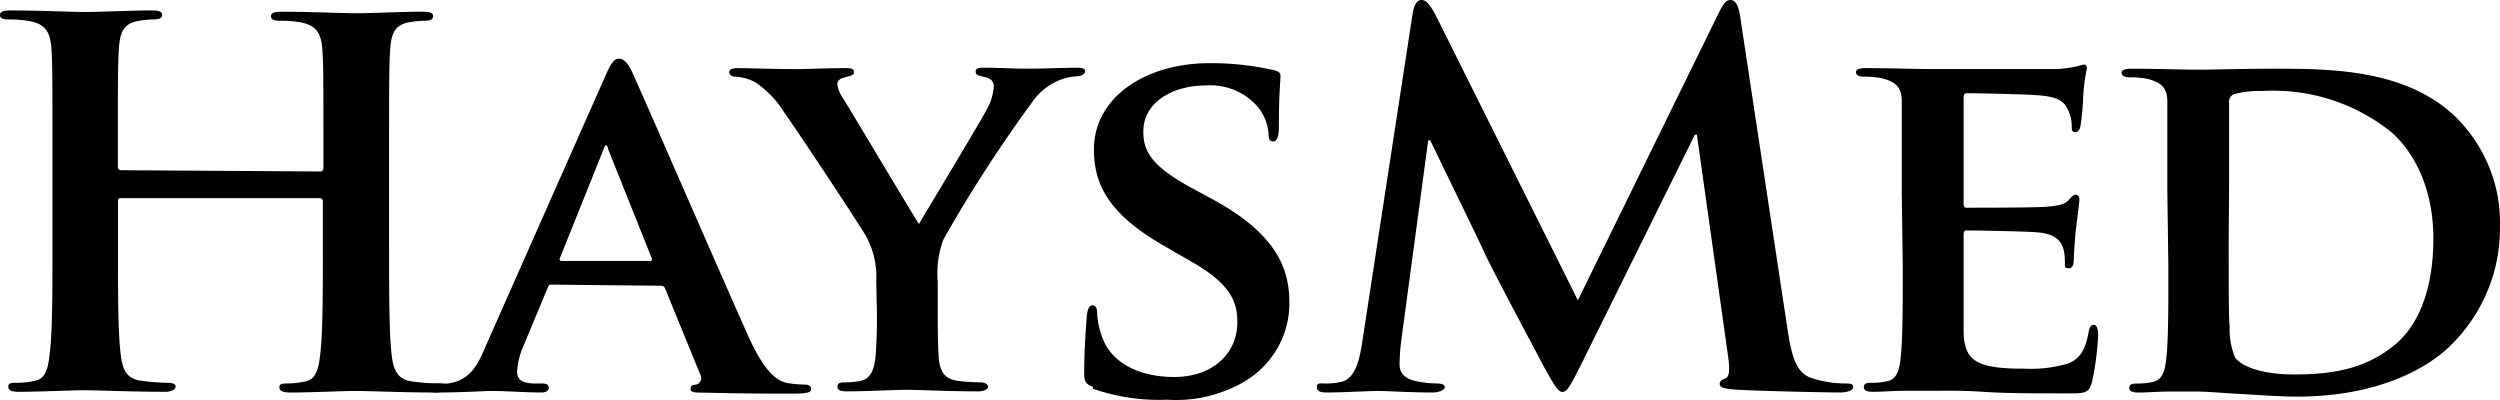
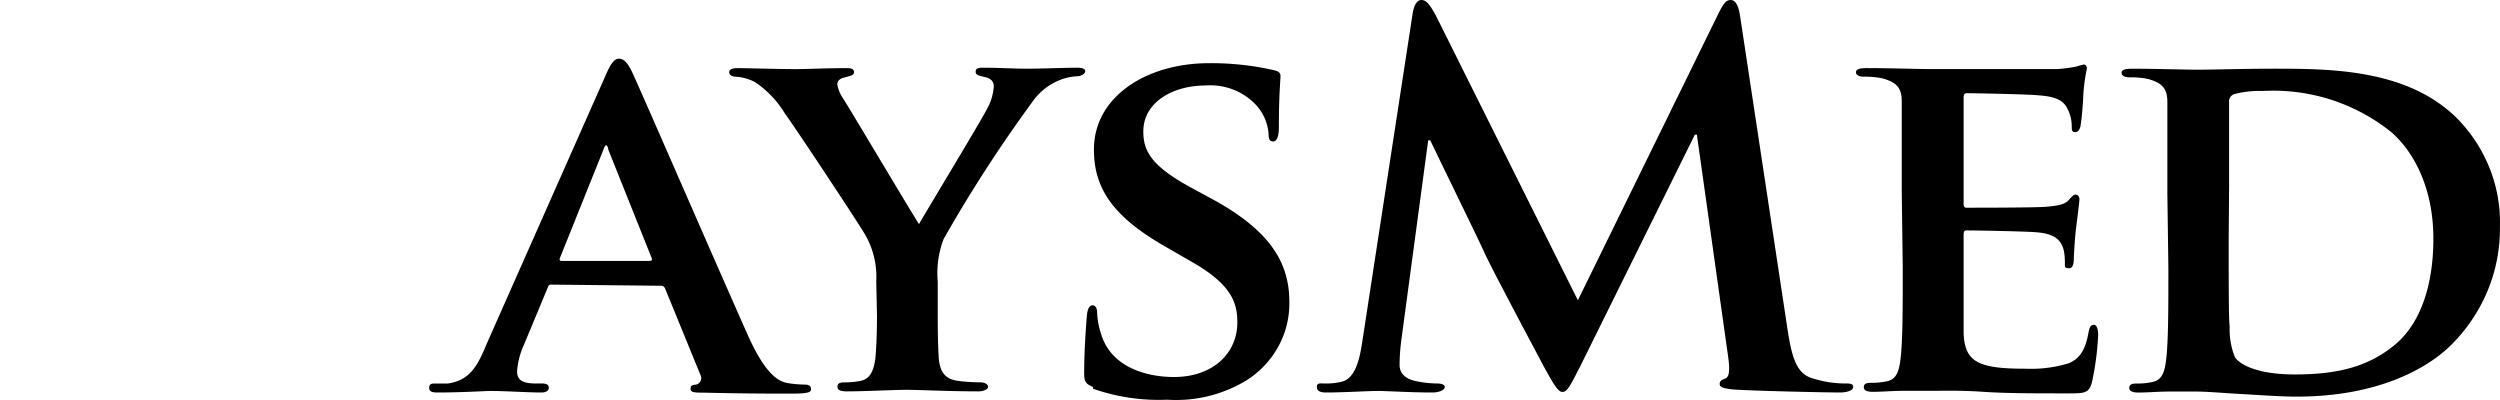
<svg xmlns="http://www.w3.org/2000/svg" width="100" height="16" fill="none">
-   <path fill="#F1FF91" d="M12.815 6.86c.064 0 .122-.04.122-.14v-.424c0-3.063 0-3.633-.04-4.276-.041-.643-.204-1.01-.896-1.129a4.403 4.403 0 0 0-.807-.062c-.227 0-.355-.04-.355-.18 0-.141.145-.18.436-.18 1.121 0 2.435.061 2.993.061.558 0 1.813-.062 2.621-.062.29 0 .436.04.436.18 0 .142-.122.181-.372.181-.195.007-.39.027-.581.062-.581.102-.727.446-.767 1.129-.041.682-.041 1.213-.041 4.276V9.85c0 1.856 0 3.447.099 4.316.064.564.191 1.01.813 1.089.35.051.704.08 1.058.084.233 0 .337.057.337.159 0 .101-.168.203-.418.203-1.349 0-2.662-.063-3.243-.063-.477 0-1.79.063-2.598.063-.29 0-.436-.063-.436-.204 0-.14.081-.158.331-.158.245-.001.49-.032.727-.09.412-.079.517-.524.581-1.128.099-.852.099-2.443.099-4.299V8.045a.11.11 0 0 0-.034-.086.118.118 0 0 0-.088-.033H4.847c-.064 0-.128 0-.128.119v1.777c0 1.856 0 3.447.105 4.316.064.564.186 1.01.813 1.089.35.051.704.08 1.058.084.227 0 .331.057.331.158 0 .102-.162.203-.412.203-1.354 0-2.662-.062-3.243-.062-.483 0-1.79.062-2.621.062-.273 0-.419-.062-.419-.203 0-.14.087-.158.337-.158.25.002.5-.027.744-.084.419-.08.523-.525.581-1.129.105-.852.105-2.442.105-4.299V6.245c0-3.063 0-3.633-.04-4.276-.041-.643-.21-1.01-.896-1.128A4.445 4.445 0 0 0 .355.779C.122.779 0 .739 0 .599 0 .456.145.417.436.417c1.122 0 2.43.062 2.993.062.564 0 1.807-.062 2.621-.062.29 0 .436.04.436.18 0 .141-.128.18-.378.18a3.94 3.94 0 0 0-.581.063c-.581.101-.732.445-.773 1.128-.04.683-.04 1.213-.04 4.276v.423a.12.12 0 0 0 .03.1.128.128 0 0 0 .097.041l7.974.051Z" style="fill:#f1ff91;fill:color(display-p3 .944 1 .568);fill-opacity:1" />
  <path fill="#F1FF91" d="M25.985 10.437c.087 0 .104-.045.087-.102l-1.744-4.36c0-.063-.04-.164-.081-.164-.04 0-.087.101-.105.163L22.4 10.313c-.041.079 0 .124.058.124h3.528Zm-3.906.948c-.105 0-.122 0-.169.118l-.958 2.302a3.029 3.029 0 0 0-.268 1.05c0 .304.163.484.727.484h.273c.227 0 .267.08.267.18 0 .102-.104.181-.29.181-.582 0-1.453-.062-2.04-.062-.186 0-1.163.062-2.116.062-.232 0-.337-.04-.337-.18 0-.141.064-.18.21-.18h.54c.83-.12 1.162-.644 1.517-1.513L24.218 3.03c.209-.486.354-.683.54-.683.186 0 .355.158.54.564.437.948 3.488 7.972 4.65 10.572.71 1.557 1.226 1.777 1.558 1.84.227.037.456.057.686.061.168 0 .25.057.25.181s-.105.18-.79.18c-.687 0-1.971 0-3.488-.039-.331 0-.54 0-.54-.14 0-.142.04-.165.226-.182a.28.28 0 0 0 .177-.153.265.265 0 0 0-.008-.23l-1.412-3.453a.17.17 0 0 0-.074-.094.179.179 0 0 0-.118-.024l-4.336-.045Zm12.971-.141a3.354 3.354 0 0 0-.412-1.8c-.128-.26-2.621-4.034-3.266-4.942a3.998 3.998 0 0 0-1.163-1.213 1.884 1.884 0 0 0-.767-.22c-.145 0-.273-.062-.273-.18 0-.119.128-.164.354-.164.314 0 1.686.04 2.29.04.395 0 1.244-.04 2.075-.04.169 0 .273.04.273.163 0 .125-.128.141-.418.22-.146.04-.25.125-.25.266.032.202.111.395.232.564.332.524 2.72 4.541 3.034 5.026.227-.406 2.453-4.078 2.72-4.603.158-.28.251-.59.273-.908 0-.158-.081-.322-.395-.378-.169-.046-.331-.062-.331-.203 0-.142.104-.164.308-.164.58 0 1.25.04 1.79.04.395 0 1.598-.04 1.952-.04.21 0 .332.04.332.14 0 .102-.146.204-.349.204a2.19 2.19 0 0 0-.79.203 2.44 2.44 0 0 0-.977.824 56.17 56.17 0 0 0-3.55 5.489 3.843 3.843 0 0 0-.233 1.693v1.37c0 .283 0 .988.04 1.693.047.502.21.83.75.908.305.04.611.06.918.062.204 0 .308.102.308.18 0 .08-.145.181-.395.181-1.162 0-2.371-.062-2.865-.062-.494 0-1.685.062-2.371.062-.25 0-.395-.04-.395-.18 0-.141.081-.18.29-.18.217.002.433-.019.645-.063.372-.079.518-.406.582-.908.063-.728.063-1.433.063-1.693l-.029-1.387Zm8.672 4.236c-.29-.124-.355-.203-.355-.564 0-.925.082-1.997.105-2.256.023-.26.081-.446.227-.446.145 0 .186.164.186.282.012.303.069.604.168.891.395 1.27 1.744 1.693 2.906 1.693 1.58 0 2.534-.97 2.534-2.178 0-.75-.186-1.495-1.808-2.42l-1.057-.61c-2.162-1.229-2.871-2.38-2.871-3.892 0-2.099 2.08-3.453 4.614-3.453.875-.006 1.747.088 2.598.283.169.04.25.101.25.225 0 .22-.064.705-.064 2.06 0 .36-.081.564-.227.564-.145 0-.185-.102-.185-.305a1.91 1.91 0 0 0-.477-1.128 2.47 2.47 0 0 0-.922-.637 2.537 2.537 0 0 0-1.118-.17c-1.308 0-2.493.666-2.493 1.839 0 .762.29 1.37 1.93 2.257l.749.406c2.412 1.292 3.162 2.6 3.162 4.158a3.578 3.578 0 0 1-.473 1.84 3.713 3.713 0 0 1-1.358 1.364 5.428 5.428 0 0 1-3.057.705 7.967 7.967 0 0 1-2.97-.44M56.508.525c.058-.344.185-.525.348-.525.163 0 .297.102.581.626l5.678 11.385L68.765.485c.168-.321.272-.485.459-.485.186 0 .313.203.377.626L71.49 13.1c.186 1.269.395 1.856 1.017 2.036.417.132.852.201 1.29.203.186 0 .331 0 .331.141s-.25.22-.54.22c-.517 0-3.388-.062-4.22-.118-.476-.045-.58-.102-.58-.226 0-.124.087-.158.232-.22.145-.062.186-.304.105-.869l-1.25-8.88h-.081L63.26 14.55c-.477.947-.582 1.128-.768 1.128-.186 0-.395-.4-.732-1.004-.494-.931-2.139-4.017-2.389-4.581-.186-.423-1.435-2.968-2.161-4.48h-.082l-1.08 8.028a8.13 8.13 0 0 0-.065.948c0 .384.273.564.622.649.288.064.582.098.878.101.163 0 .308.04.308.141 0 .102-.186.22-.5.22-.872 0-1.808-.062-2.18-.062-.372 0-1.395.062-2.057.062-.21 0-.378-.04-.378-.22s.128-.14.337-.14c.21.003.418-.018.622-.063.582-.118.75-.908.854-1.596L56.508.525ZM76.07 7.69V4.055c0-.547-.21-.767-.79-.925a3.479 3.479 0 0 0-.727-.062c-.186 0-.314-.062-.314-.18 0-.12.151-.164.419-.164.953 0 2.12.04 2.638.04h4.992a6.46 6.46 0 0 0 .768-.102c.095-.032.192-.058.29-.08.105 0 .128.08.128.164-.078.372-.127.75-.146 1.129 0 .186-.063.93-.104 1.128 0 .079-.064.282-.21.282-.144 0-.144-.085-.144-.226 0-.213-.043-.424-.128-.62-.146-.305-.291-.564-1.203-.626-.314-.04-2.493-.085-2.871-.085-.082 0-.123.062-.123.164v4.236c0 .102 0 .18.123.18.418 0 2.79 0 3.202-.039.413-.039.709-.079.872-.26.162-.18.21-.225.29-.225.082 0 .145.085.145.186 0 .102-.04.384-.145 1.247-.04.344-.08 1.033-.08 1.129 0 .095 0 .383-.187.383-.186 0-.169-.062-.169-.14 0-.181 0-.401-.058-.627-.104-.344-.337-.604-1.023-.666-.331-.04-2.411-.079-2.865-.079-.087 0-.105.08-.105.18v3.918c.041 1.168.582 1.433 2.47 1.433a5.17 5.17 0 0 0 1.744-.22c.46-.203.668-.564.79-1.275.041-.18.088-.26.21-.26s.168.22.168.401c-.03.64-.113 1.275-.25 1.901-.127.44-.29.44-.976.44-1.372 0-2.476 0-3.37-.062-.896-.062-1.582-.04-2.122-.04h-1.04c-.46 0-.89.04-1.268.04-.226 0-.348-.062-.348-.18 0-.119.058-.18.29-.18.215.003.43-.018.64-.063.377-.079.482-.406.54-.908.087-.728.087-2.076.087-3.65l-.04-3.002Zm13.077 1.918c0 1.816 0 3.13.04 3.47a2.98 2.98 0 0 0 .21 1.212c.226.322.953.688 2.388.688 1.663 0 2.906-.282 3.993-1.173 1.087-.891 1.557-2.482 1.557-4.254 0-2.183-.894-3.593-1.703-4.282a7.532 7.532 0 0 0-5.114-1.63 4.049 4.049 0 0 0-1.121.118.312.312 0 0 0-.185.129.296.296 0 0 0-.048.215v3.352l-.017 2.155Zm-2.453-1.896V4.08c0-.547-.209-.767-.79-.925a3.518 3.518 0 0 0-.727-.062c-.186 0-.313-.062-.313-.18 0-.12.145-.164.418-.164.953 0 2.121.039 2.638.039.518 0 1.872-.04 2.976-.04 2.284 0 5.358 0 7.358 1.958a5.992 5.992 0 0 1 1.326 2.01c.3.748.441 1.548.417 2.351a6.48 6.48 0 0 1-.502 2.585 6.631 6.631 0 0 1-1.497 2.193c-.83.807-2.76 2.02-6.131 2.02-.663 0-1.454-.062-2.18-.102-.726-.039-1.395-.101-1.854-.101h-1.04c-.459 0-.89.04-1.267.04-.227 0-.355-.063-.355-.181s.064-.18.291-.18a2.79 2.79 0 0 0 .645-.063c.378-.079.483-.406.54-.908.088-.728.088-2.076.088-3.65l-.041-3.007Z" style="fill:#f1ff91;fill:color(display-p3 .944 1 .568);fill-opacity:1" />
</svg>